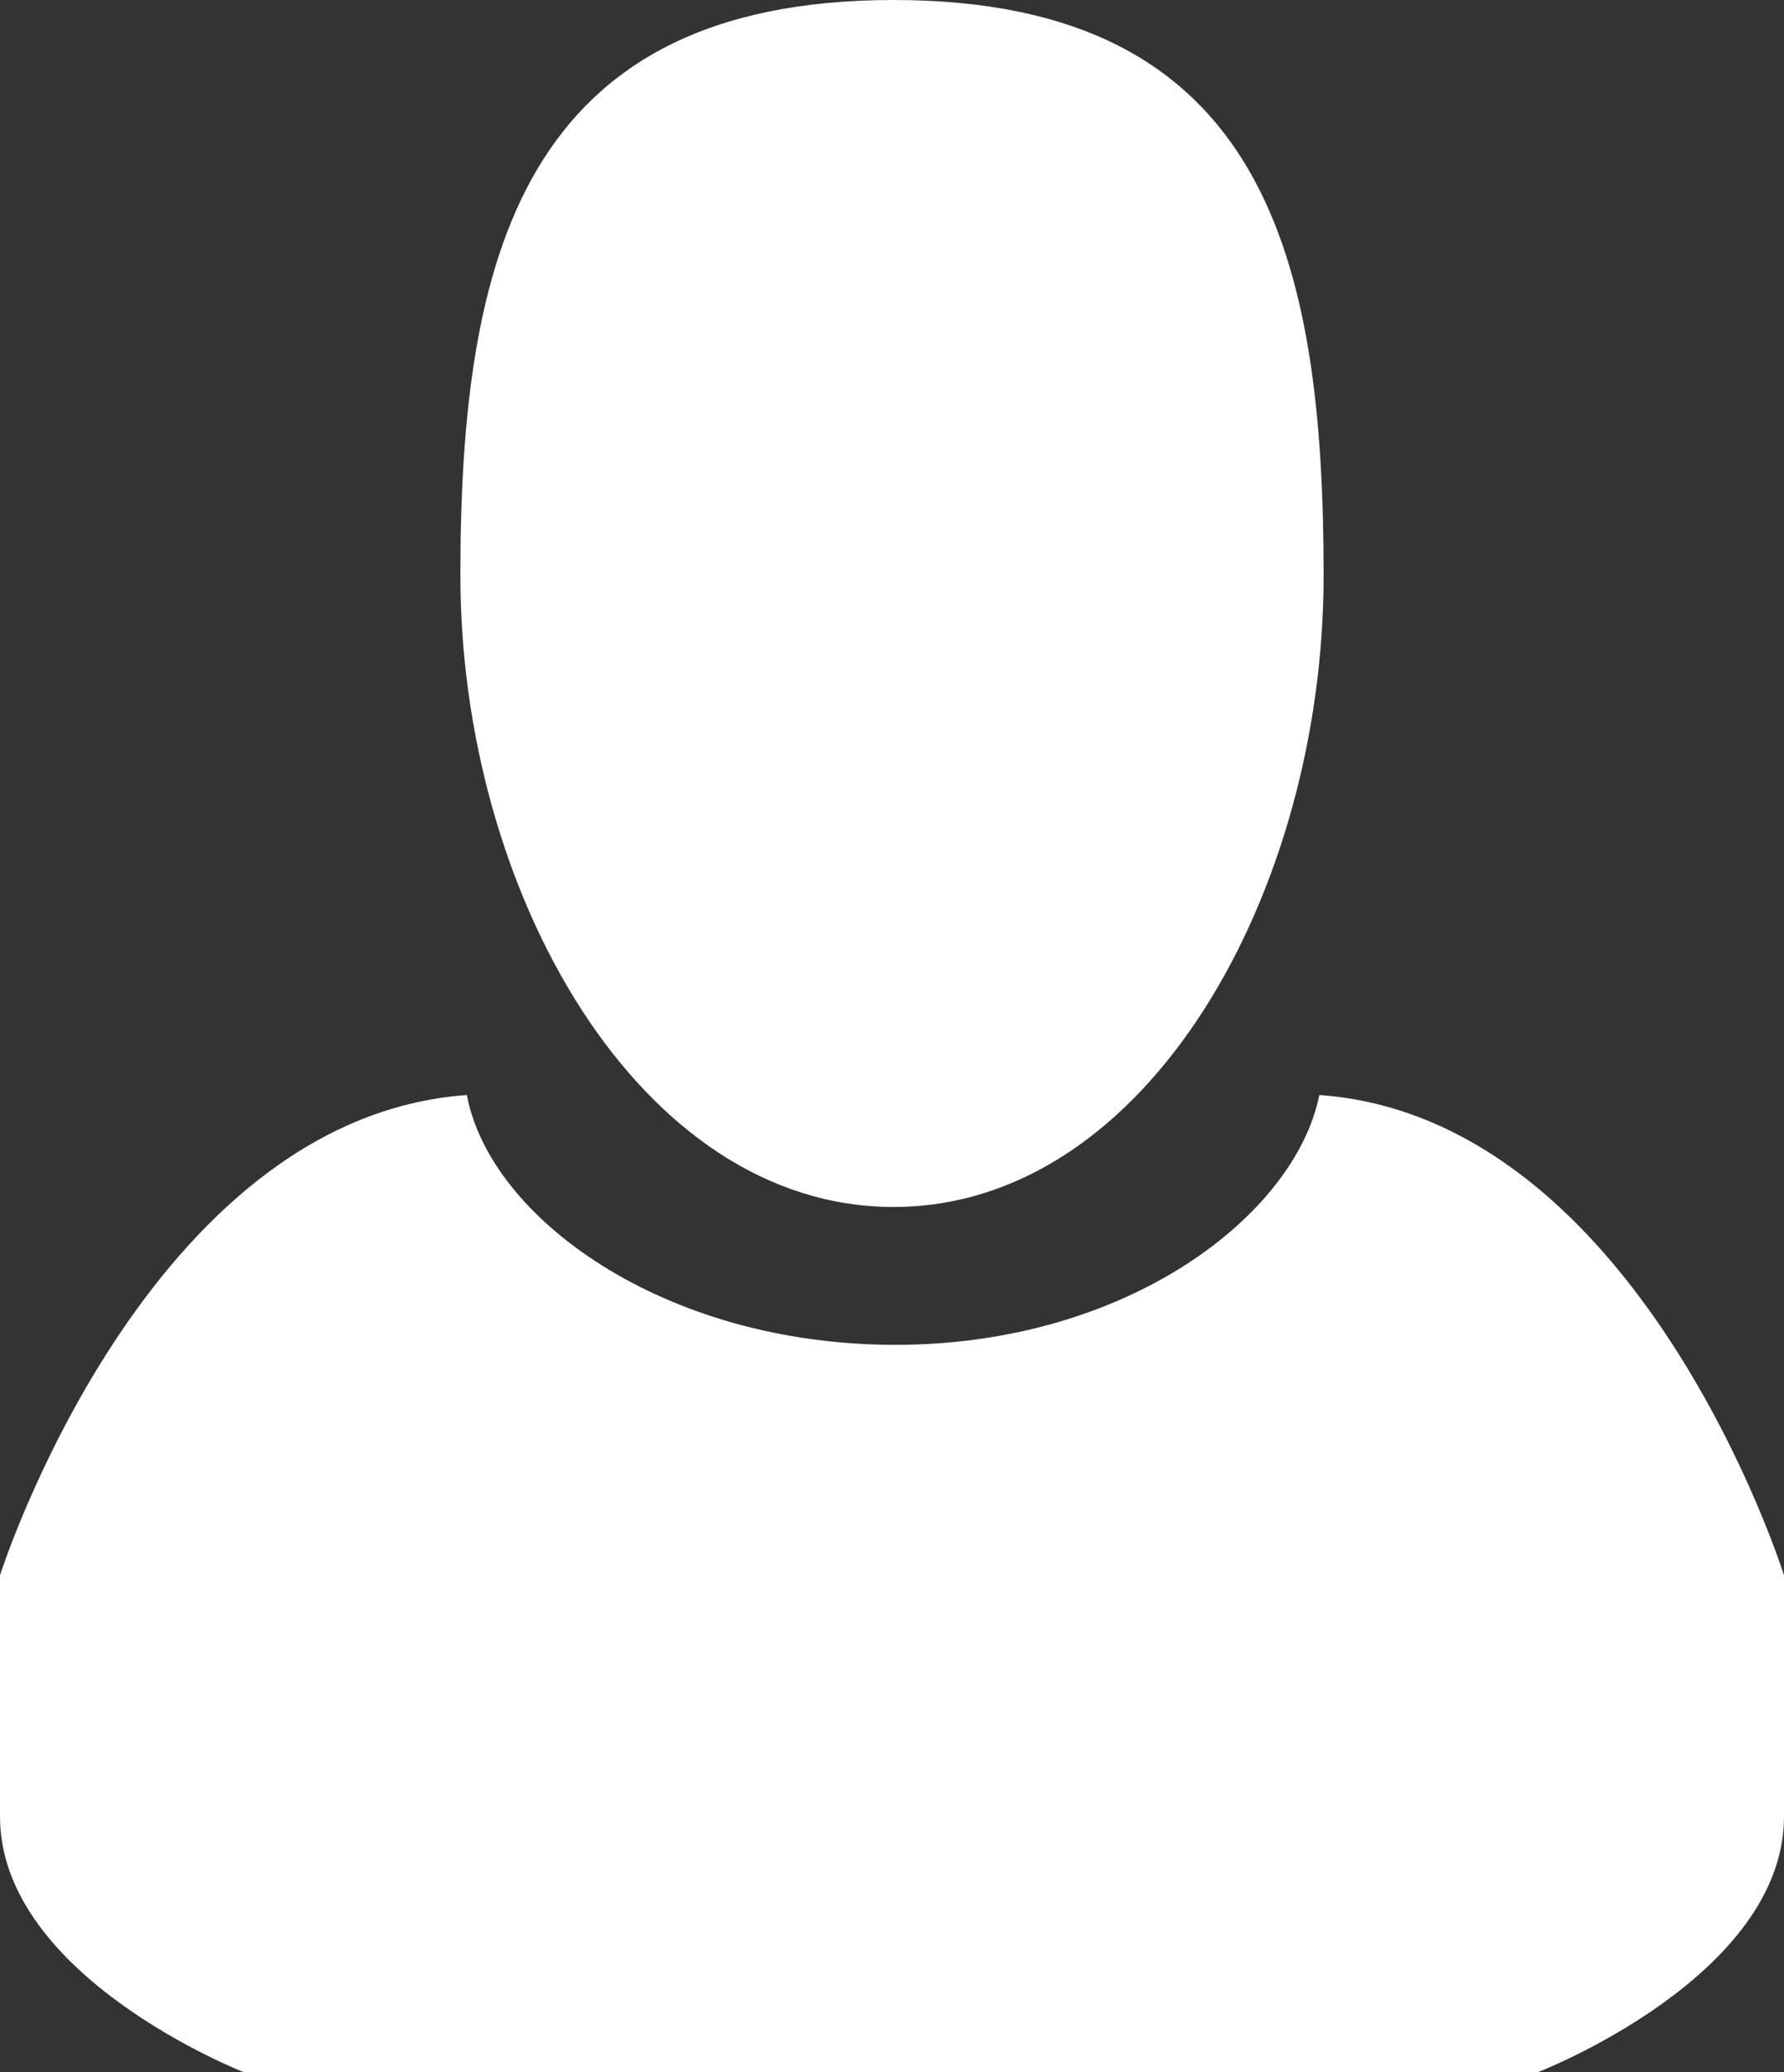
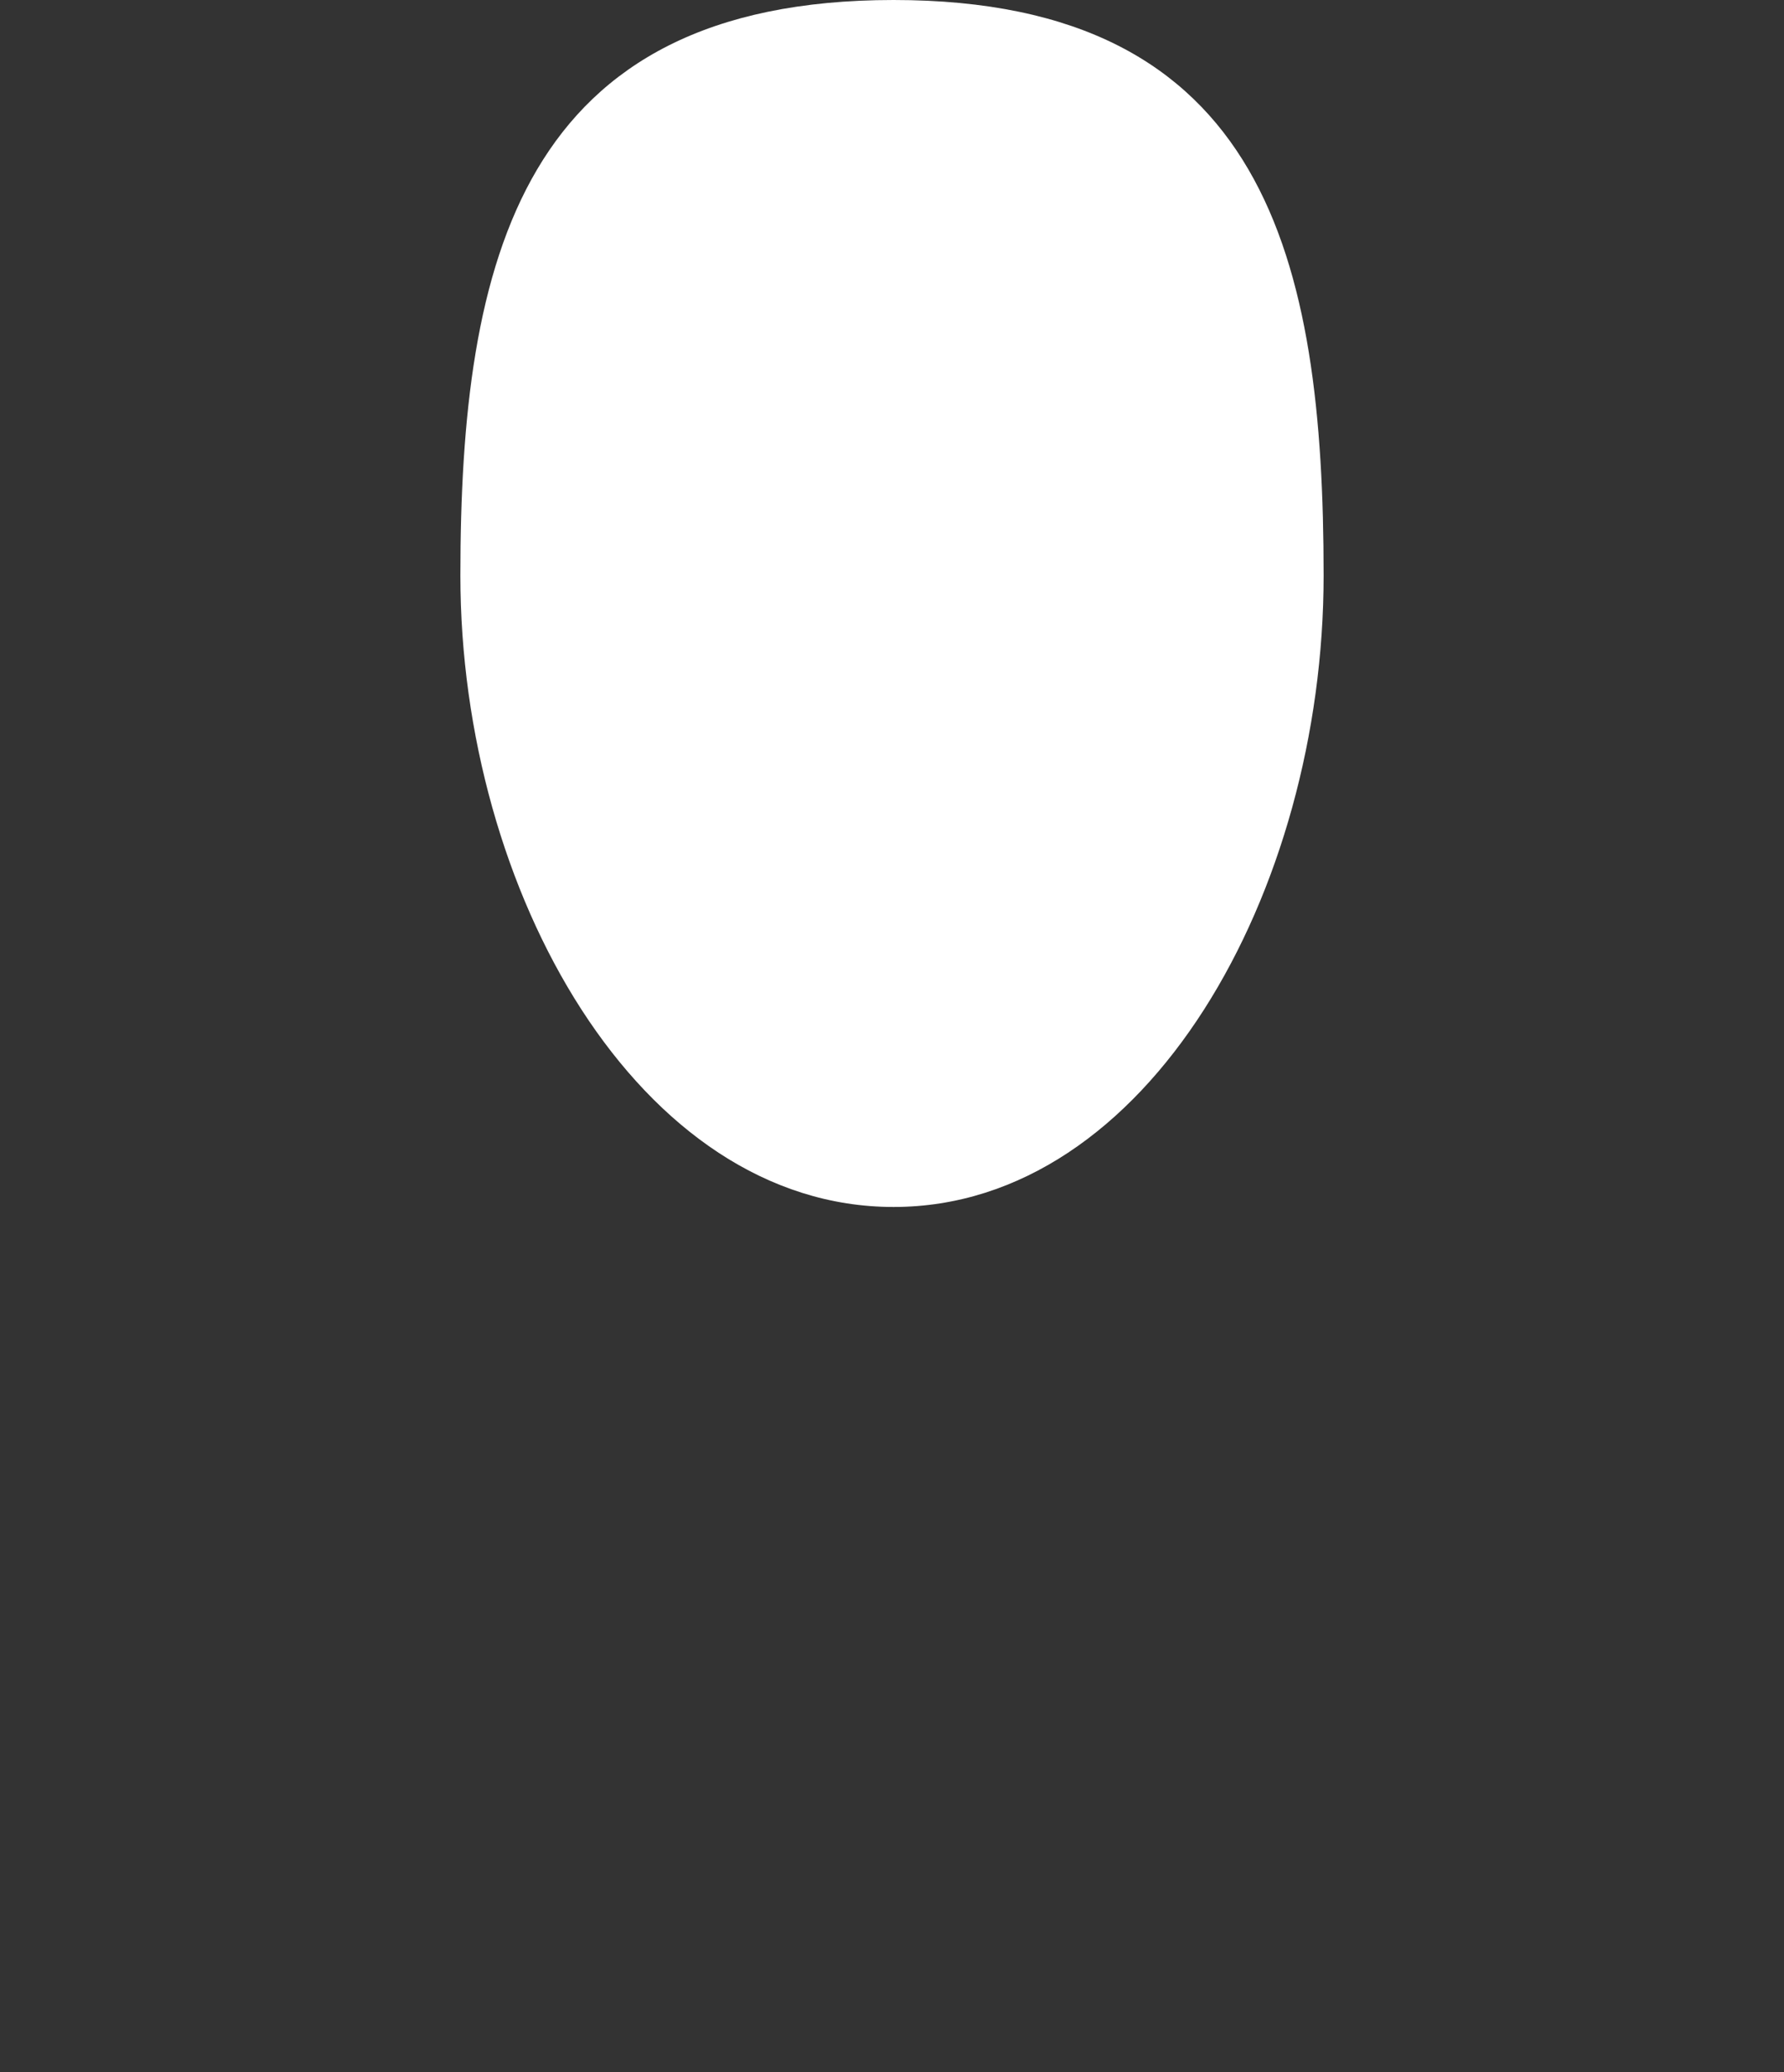
<svg xmlns="http://www.w3.org/2000/svg" version="1.1" x="0px" y="0px" width="31px" height="36px" viewBox="0 0 31 36" style="enable-background:new 0 0 31 36;" xml:space="preserve">
  <rect x="0" y="0" width="31" height="36" fill="#333333" stroke="none" />
  <style type="text/css">
	.st0{fill:#FFFFFF;}
</style>
  <defs>
</defs>
  <g>
    <path class="st0" d="M15.527,20.969C19.946,20.969,23,15.486,23,10c0-5.485-0.995-10-7.473-10C9.048,0,8,4.514,8,10   S11.106,20.969,15.527,20.969z" />
-     <path class="st0" d="M22.926,19.024c-0.422,2.087-3.332,4.34-7.368,4.34s-7.051-2.216-7.445-4.34C2.533,19.423,0,27.367,0,27.367   v4.19C0,34.349,4.235,36,4.235,36h22.489c0,0,4.276-1.651,4.276-4.442v-4.19C31,27.367,28.506,19.423,22.926,19.024z" />
  </g>
</svg>